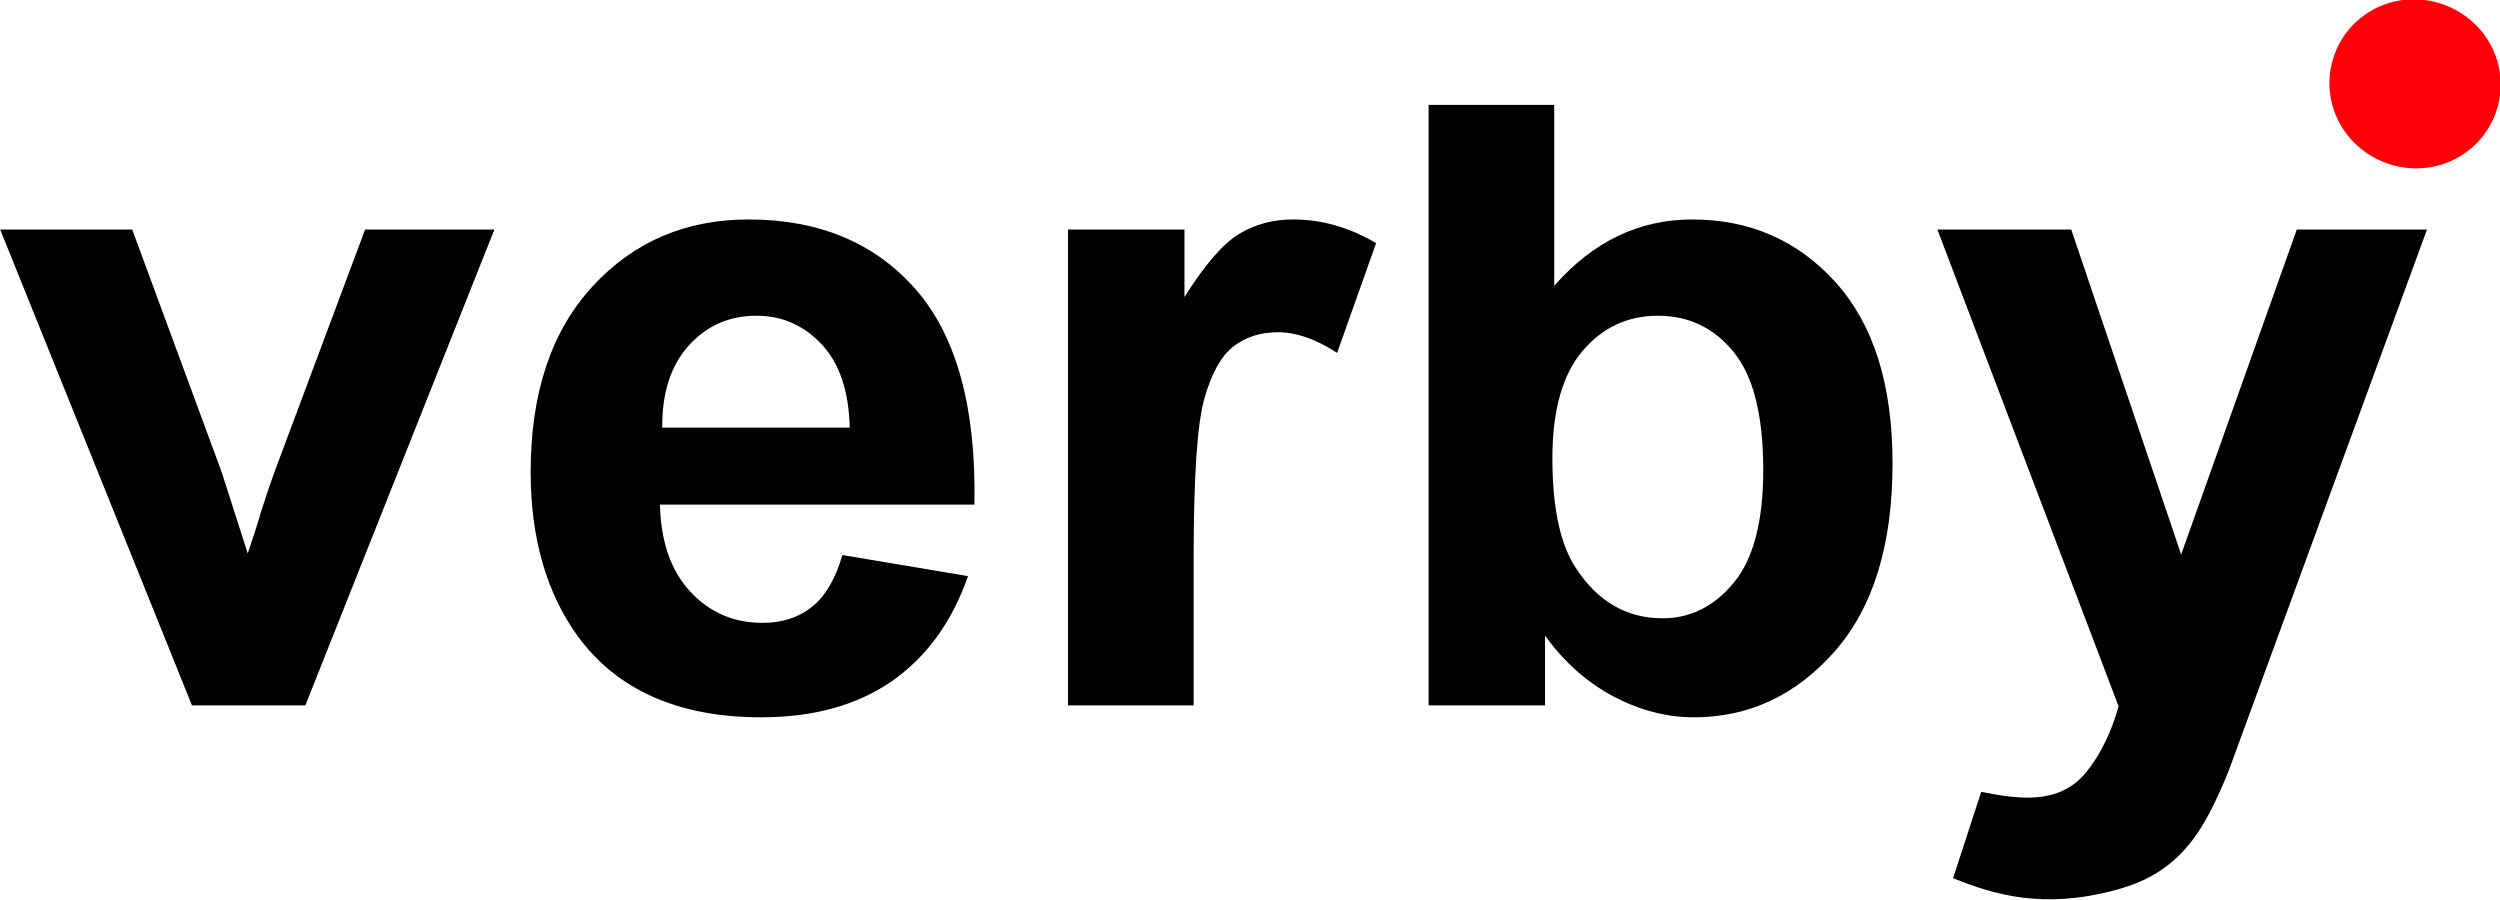
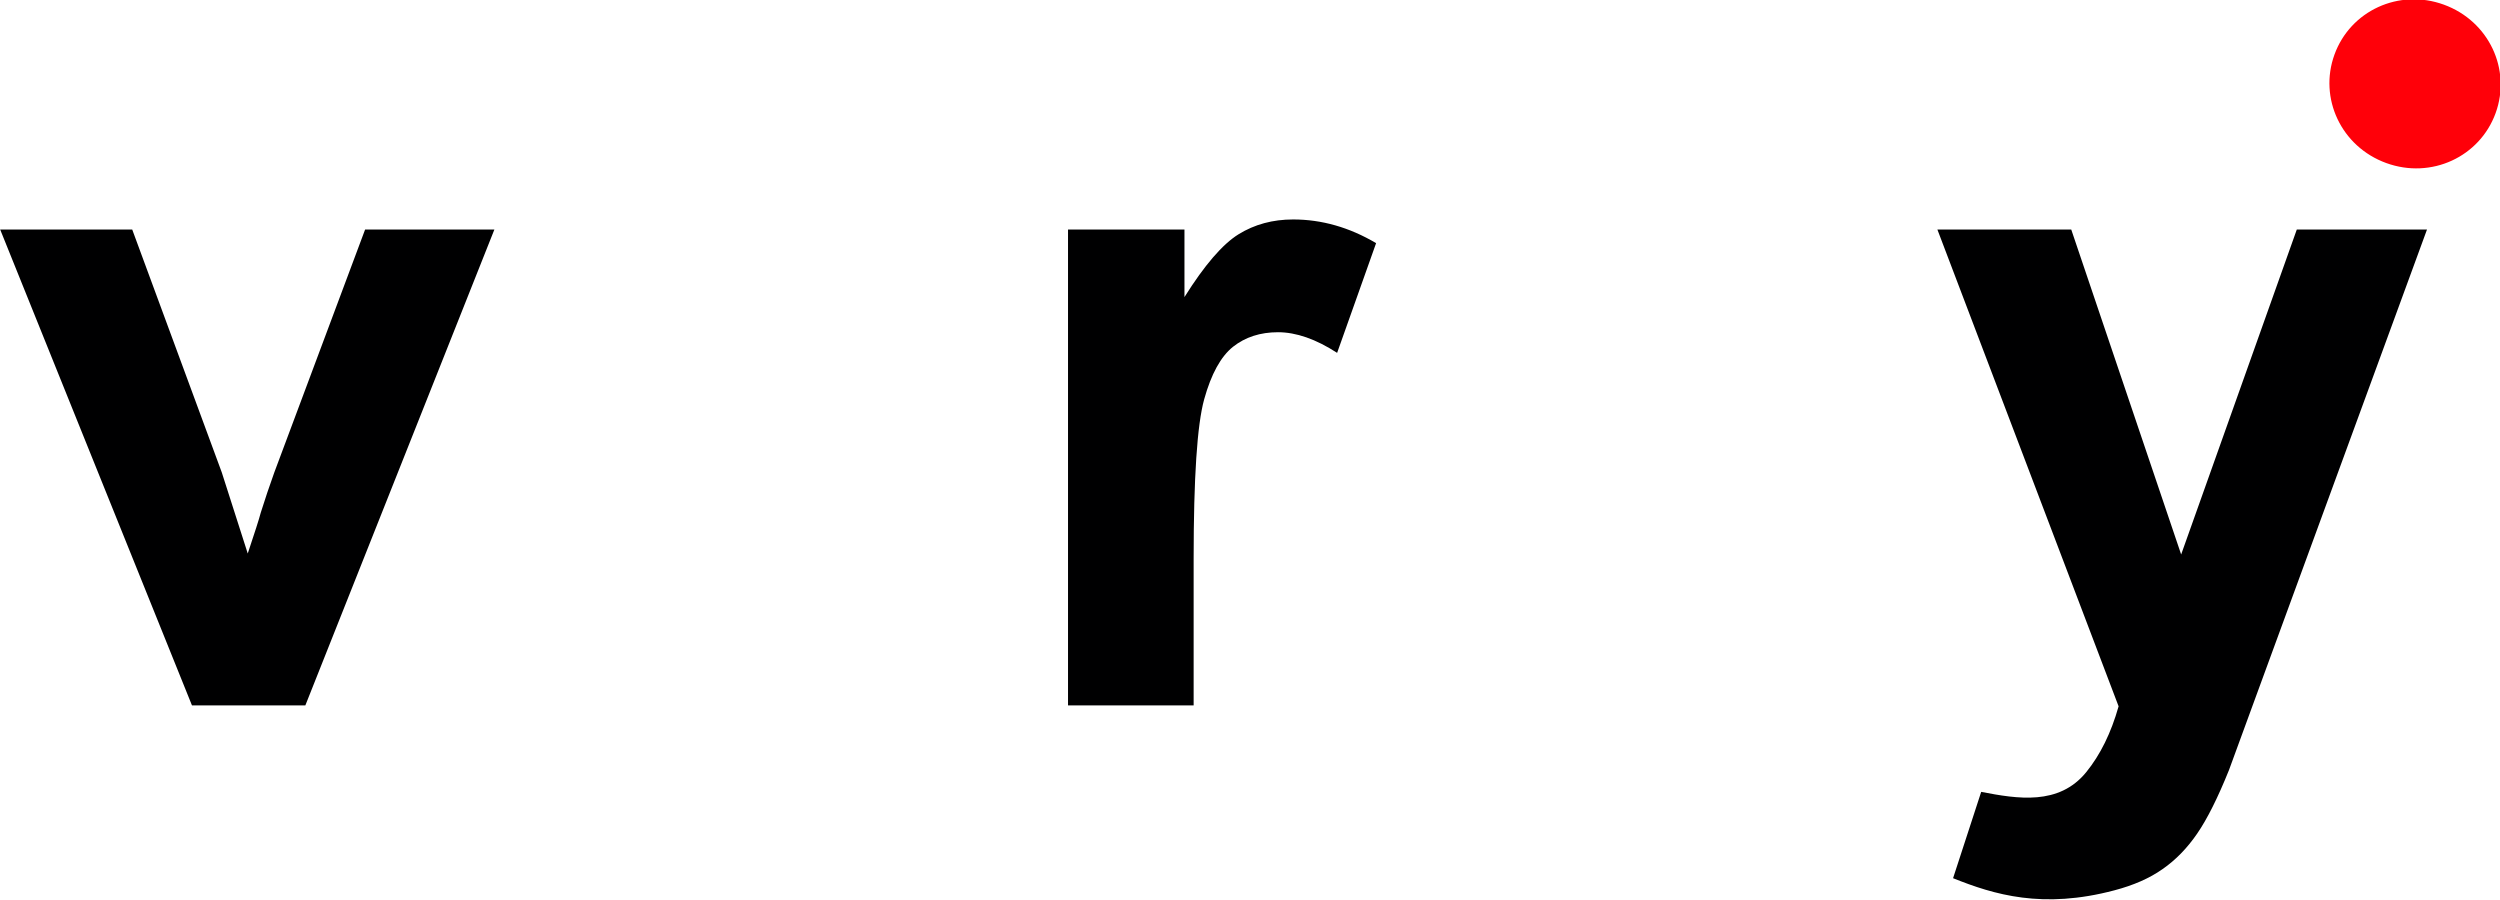
<svg xmlns="http://www.w3.org/2000/svg" xmlns:ns1="http://www.inkscape.org/namespaces/inkscape" xmlns:ns2="http://sodipodi.sourceforge.net/DTD/sodipodi-0.dtd" width="166.698mm" height="60mm" viewBox="0 0 166.698 60" version="1.1" id="svg8" ns1:version="1.0.1 (3bc2e813f5, 2020-09-07)" ns2:docname="logo.svg">
  <defs id="defs2" />
  <ns2:namedview id="base" pagecolor="#ffffff" bordercolor="#666666" borderopacity="1.0" ns1:pageopacity="0.0" ns1:pageshadow="2" ns1:zoom="0.35" ns1:cx="400" ns1:cy="559.99998" ns1:document-units="mm" ns1:current-layer="layer1" ns1:document-rotation="0" showgrid="false" fit-margin-top="0" fit-margin-left="0" fit-margin-right="0" fit-margin-bottom="0" ns1:window-width="1920" ns1:window-height="1017" ns1:window-x="-8" ns1:window-y="-8" ns1:window-maximized="1" />
  <g ns1:label="Layer 1" ns1:groupmode="layer" id="layer1">
    <g id="g841" ns1:label="black red" transform="matrix(0.348,0,0,-0.348,-63.106,237.058)">
      <path d="m 552.557,637.219 h 25.648 l 21.059,-62.26 22.157,62.26 h 24.948 l -32.151,-87.751 -5.798,-15.838 c -2.136,-5.302 -4.156,-9.34 -6.087,-12.153 -1.906,-2.783 -4.131,-5.067 -6.62,-6.792 -2.489,-1.759 -5.562,-3.106 -9.223,-4.072 -13.749,-3.657 -23.09,-0.833 -30.928,2.32 l 5.389,16.54 c 6.979,-1.351 14.891,-2.651 20.123,3.774 2.691,3.308 4.773,7.526 6.205,12.619 z" style="fill:#000001;fill-opacity:1;fill-rule:nonzero;stroke:none" id="path843" />
-       <path d="m 455.069,546.042 v 115.063 h 24.07 v -34.662 c 7.434,8.463 16.22,12.707 26.409,12.707 11.099,0 20.263,-4.009 27.521,-12.061 7.262,-8.052 10.894,-19.617 10.894,-34.699 0,-15.574 -3.69,-27.58 -11.095,-36.013 -7.409,-8.404 -16.426,-12.619 -26.996,-12.619 -5.213,0 -10.335,1.348 -15.402,4.013 -5.067,2.691 -9.428,6.557 -13.089,11.653 v -13.383 z m 23.718,47.347 c 0,-9.458 1.494,-16.485 4.479,-20.997 4.185,-6.44 9.722,-9.66 16.661,-9.66 5.327,0 9.865,2.284 13.643,6.851 3.748,4.567 5.621,11.771 5.621,21.577 0,10.456 -1.902,17.979 -5.679,22.605 -3.778,4.626 -8.606,6.939 -14.521,6.939 -5.797,0 -10.599,-2.254 -14.436,-6.763 -3.837,-4.508 -5.768,-11.36 -5.768,-20.553" style="fill:#000001;fill-opacity:1;fill-rule:nonzero;stroke:none" id="path845" />
      <path d="M 410.049,546.042 H 385.979 v 91.177 h 22.311 v -12.942 c 3.837,6.12 7.292,10.133 10.365,12.035 3.077,1.902 6.561,2.838 10.453,2.838 5.507,0 10.805,-1.52 15.901,-4.538 l -7.468,-21.023 c -4.068,2.636 -7.846,3.954 -11.33,3.954 -3.396,0 -6.267,-0.936 -8.61,-2.783 -2.342,-1.873 -4.185,-5.21 -5.533,-10.071 -1.347,-4.861 -2.019,-15.049 -2.019,-30.539 z" style="fill:#000001;fill-opacity:1;fill-rule:nonzero;stroke:none" id="path847" />
-       <path d="m 342.748,574.852 24.07,-4.038 c -3.077,-8.815 -7.967,-15.519 -14.613,-20.145 -6.674,-4.597 -15.019,-6.91 -25.006,-6.91 -15.838,0 -27.58,5.184 -35.165,15.549 -5.999,8.316 -9.017,18.798 -9.017,31.475 0,15.108 3.954,26.967 11.83,35.514 7.875,8.58 17.861,12.854 29.926,12.854 13.525,0 24.213,-4.479 32.059,-13.437 7.816,-8.958 11.565,-22.693 11.216,-41.197 h -60.259 c 0.176,-7.145 2.107,-12.707 5.827,-16.69 3.69,-3.98 8.316,-5.973 13.819,-5.973 3.778,0 6.939,1.028 9.487,3.077 2.578,2.049 4.509,5.357 5.827,9.924 z m 1.406,24.422 c -0.176,6.998 -1.96,12.325 -5.386,15.956 -3.426,3.66 -7.585,5.474 -12.505,5.474 -5.239,0 -9.575,-1.931 -13.001,-5.768 -3.425,-3.837 -5.092,-9.076 -5.033,-15.663 z" style="fill:#000001;fill-opacity:1;fill-rule:nonzero;stroke:none" id="path849" />
      <path d="m 218.121,546.042 -36.748,91.177 h 25.3 l 17.156,-46.525 4.979,-15.549 c 1.318,3.954 2.166,6.561 2.49,7.816 0.818,2.578 1.667,5.155 2.603,7.732 l 17.392,46.525 h 24.771 L 239.845,546.042 Z" style="fill:#000001;fill-opacity:1;fill-rule:nonzero;stroke:none" id="path851" />
      <g id="g853">
        <path d="m 638.564,649.96 c 8.635,-3.137 17.91,1.194 20.952,9.568 3.042,8.373 -1.29,17.648 -9.924,20.785 -8.635,3.137 -17.91,-1.194 -20.952,-9.568 -3.042,-8.373 1.29,-17.648 9.925,-20.785" style="fill:#ff0009;fill-opacity:1;fill-rule:nonzero;stroke:none" id="path855" />
      </g>
    </g>
  </g>
</svg>